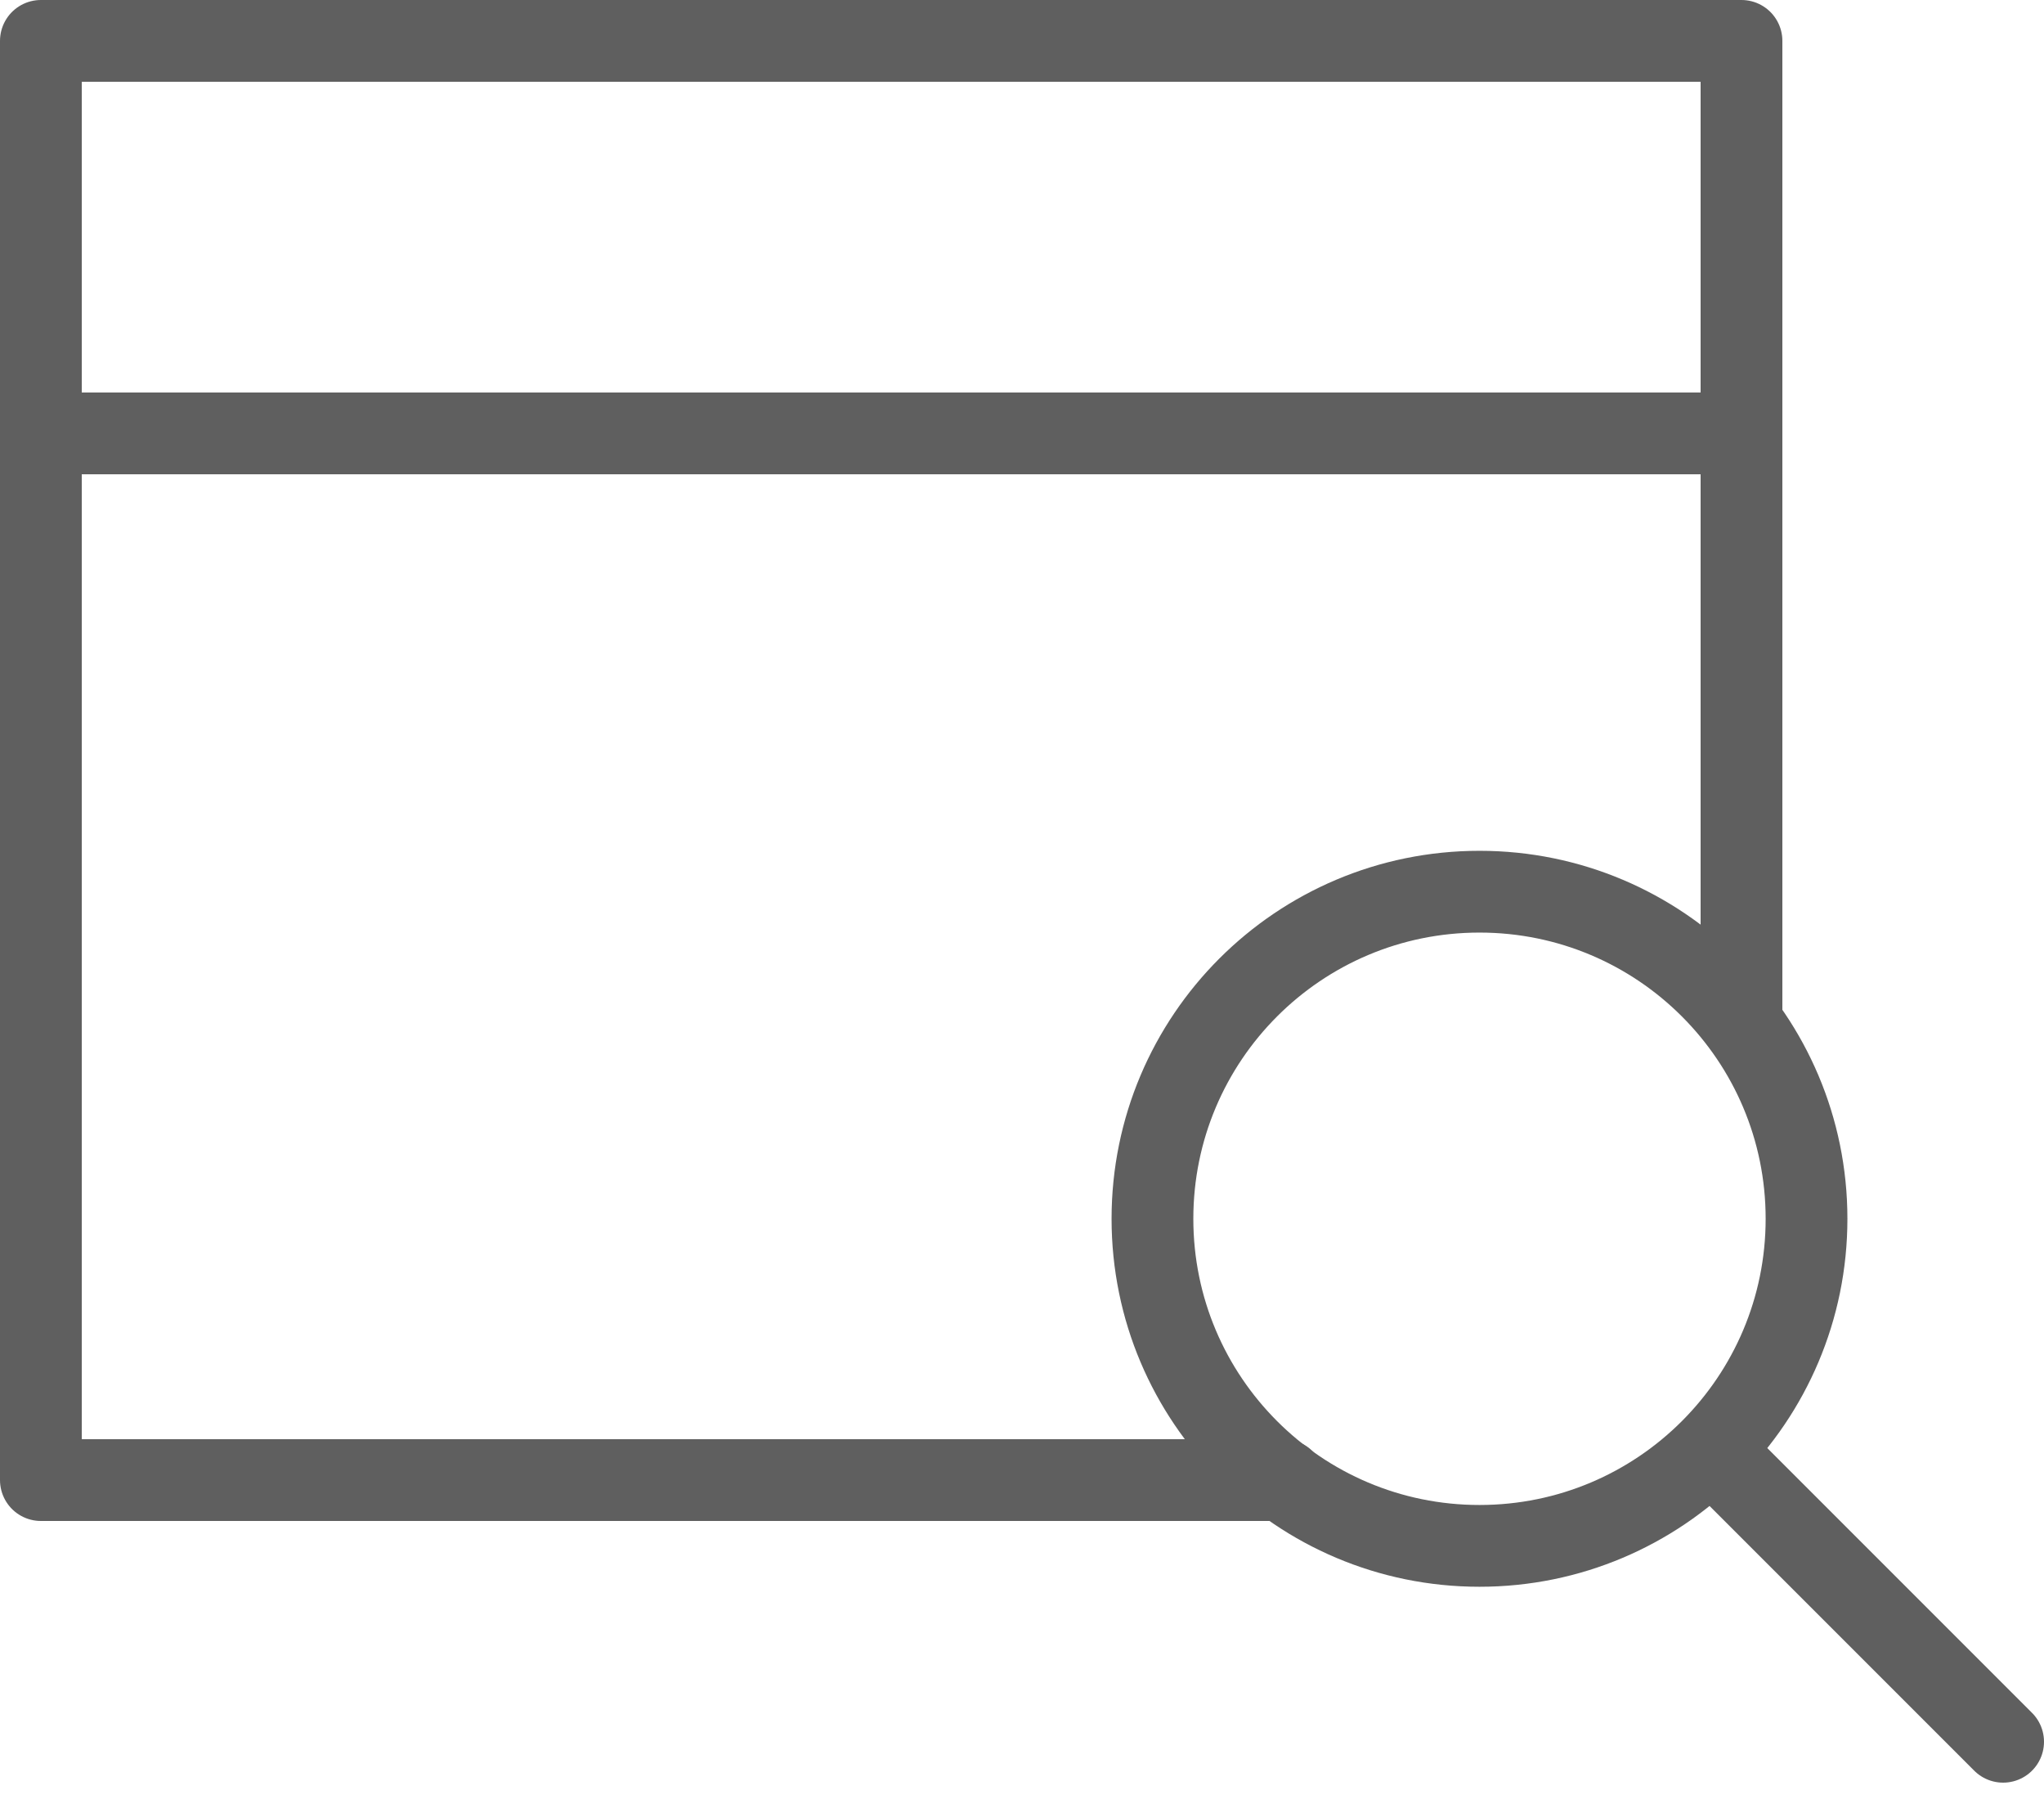
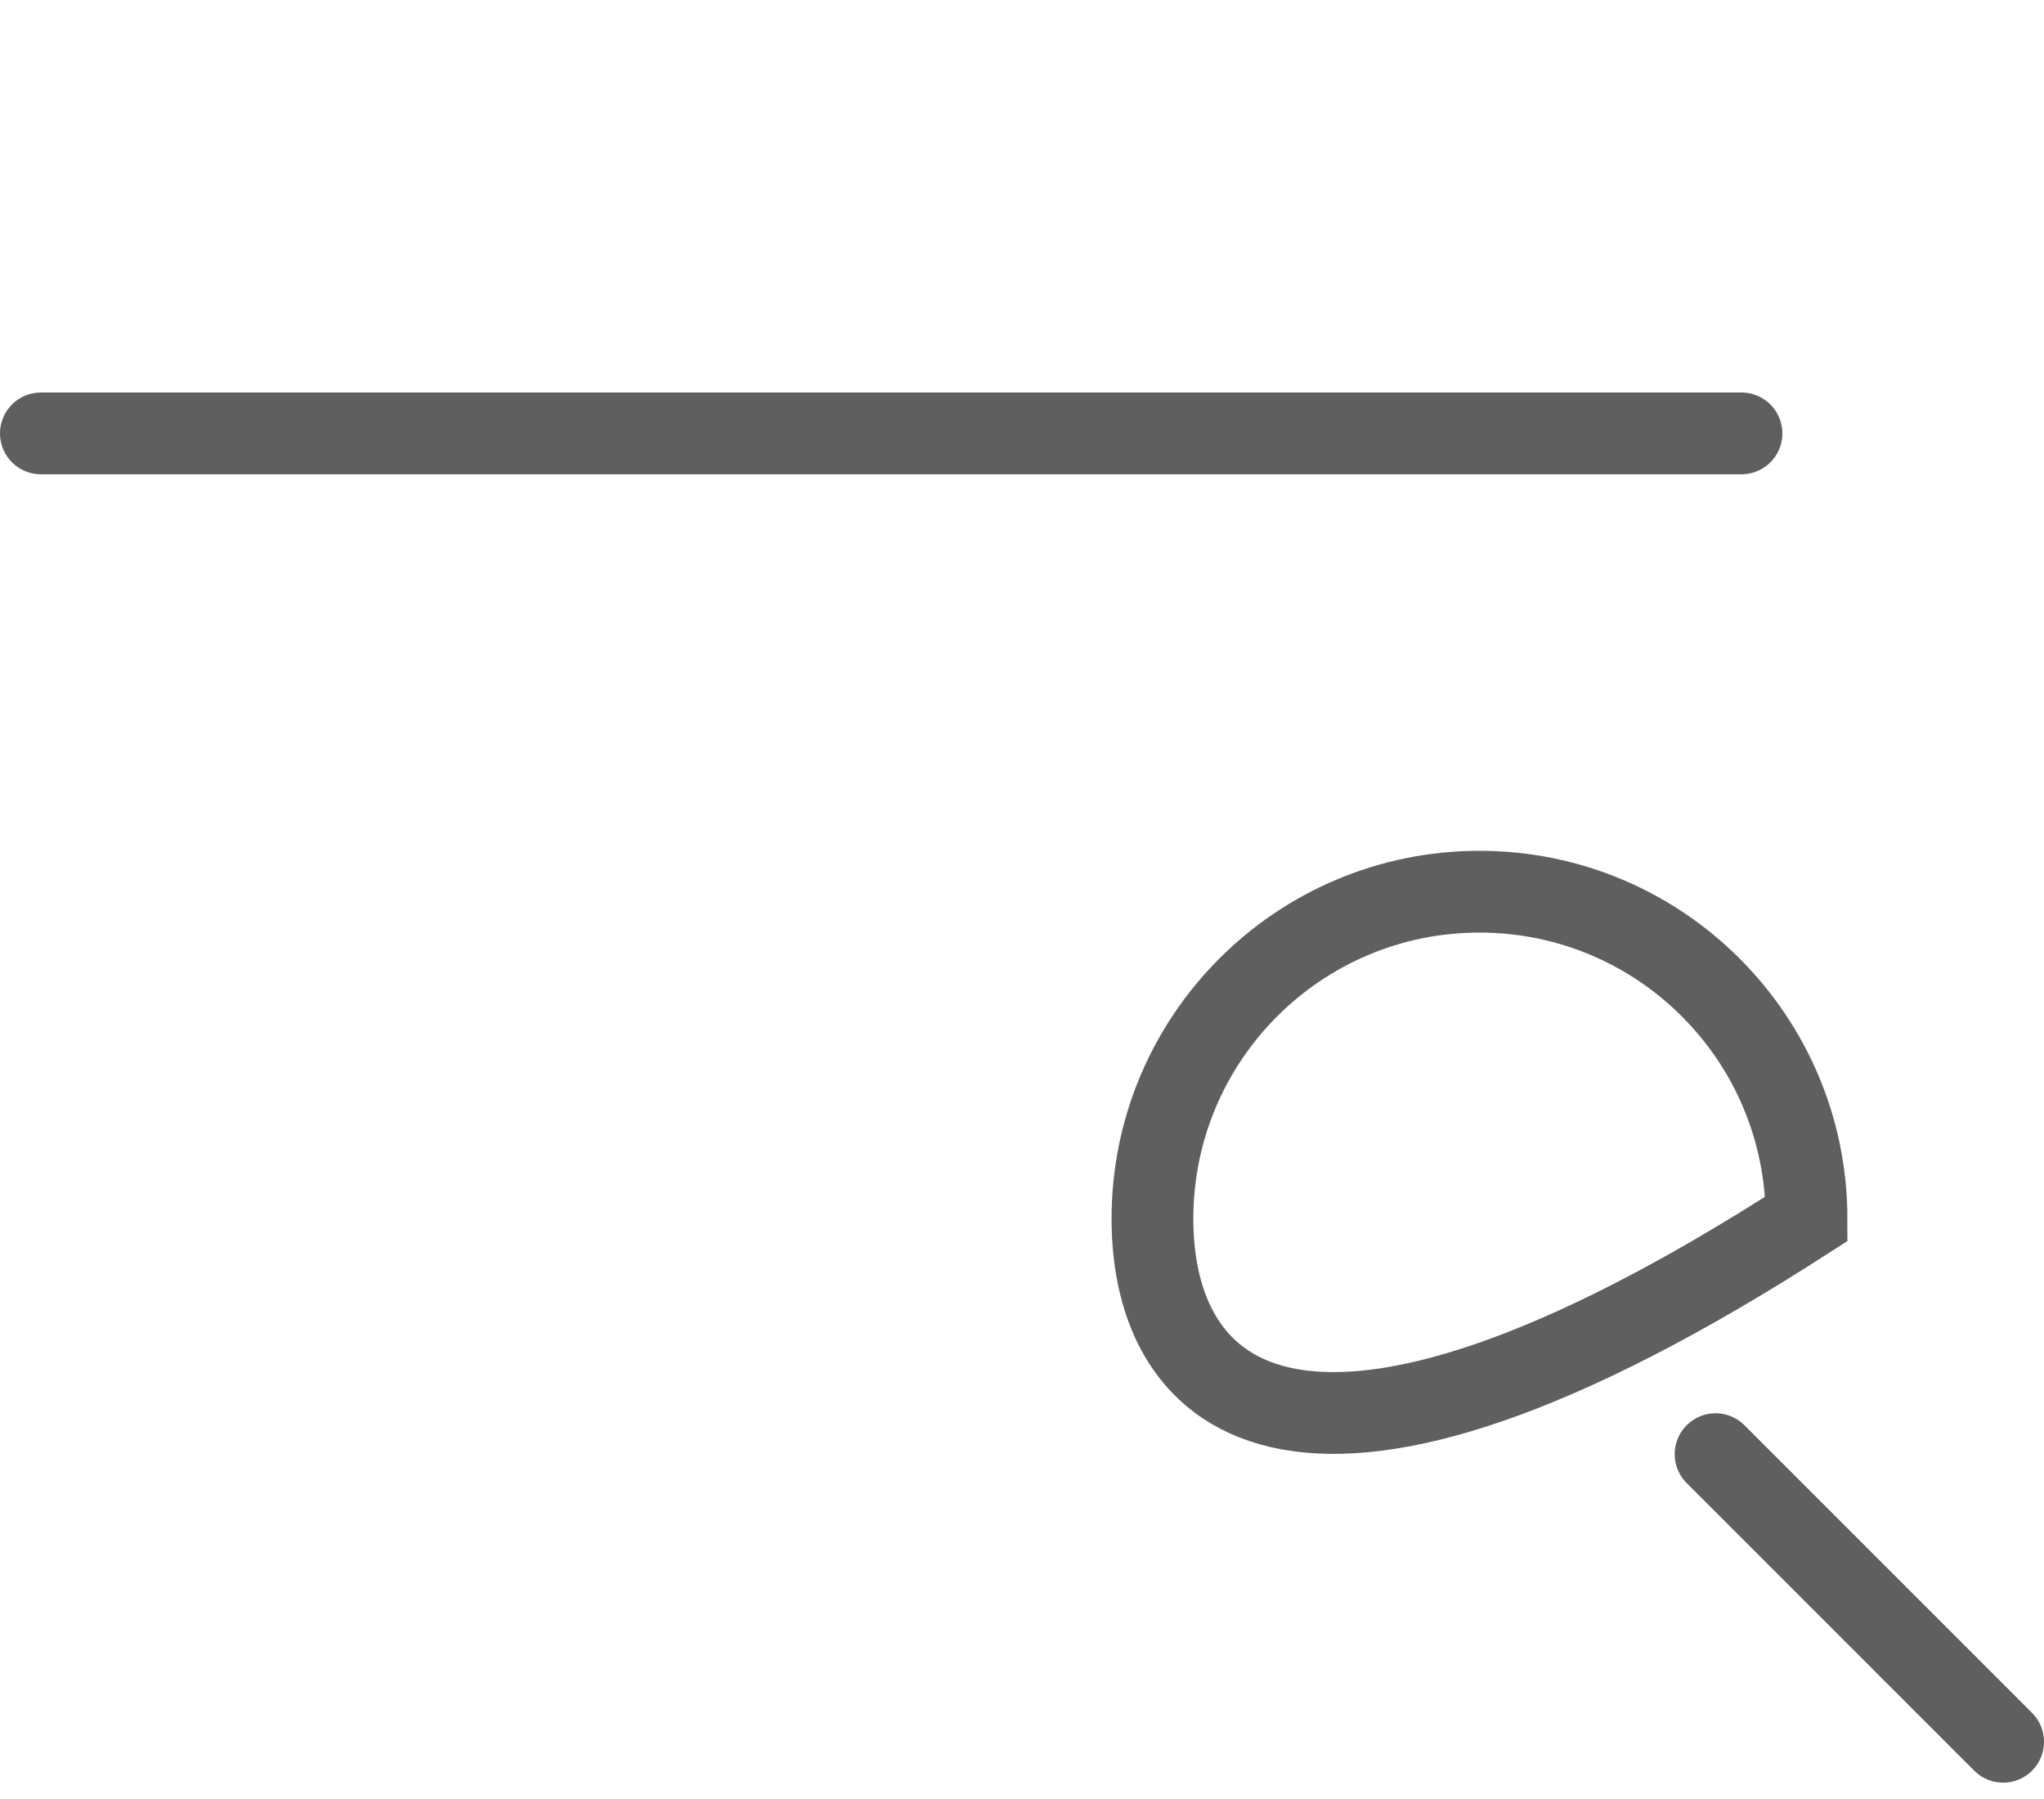
<svg xmlns="http://www.w3.org/2000/svg" width="50px" height="44px" viewBox="0 0 50 44" version="1.1">
  <title>Page 1</title>
  <desc>Created with Sketch.</desc>
  <defs />
  <g id="homepage" stroke="none" stroke-width="1" fill="none" fill-rule="evenodd">
    <g id="Landing_page_v2_form_focused-Copy" transform="translate(-815, -3454)" stroke-width="2" stroke="#5F5F5F">
      <g id="Page-1" transform="translate(816, 3454)">
        <path id="Stroke-1" stroke-linecap="round" stroke-linejoin="round" />
-         <path id="Stroke-2" stroke-linecap="round" stroke-linejoin="round" />
        <path id="Stroke-3" stroke-linecap="round" stroke-linejoin="round" />
        <g id="Group-12" transform="translate(0, 0.6)">
          <path d="M0,10 L41.6,10" id="Stroke-4" stroke-linecap="round" stroke-linejoin="round" />
-           <polyline id="Stroke-6" stroke-linecap="round" stroke-linejoin="round" points="30.4 35.6 0 35.6 0 0.4 41.6 0.4 41.6 24.4" />
-           <path d="M43.191,29.209 C43.191,33.628 39.61,37.209 35.191,37.209 C30.772,37.209 27.191,33.628 27.191,29.209 C27.191,24.79 30.772,21.209 35.191,21.209 C39.61,21.209 43.191,24.79 43.191,29.209 Z" id="Stroke-8" />
+           <path d="M43.191,29.209 C30.772,37.209 27.191,33.628 27.191,29.209 C27.191,24.79 30.772,21.209 35.191,21.209 C39.61,21.209 43.191,24.79 43.191,29.209 Z" id="Stroke-8" />
          <path d="M40.966,34.966 L48,42" id="Stroke-10" stroke-linecap="round" />
        </g>
      </g>
    </g>
  </g>
</svg>